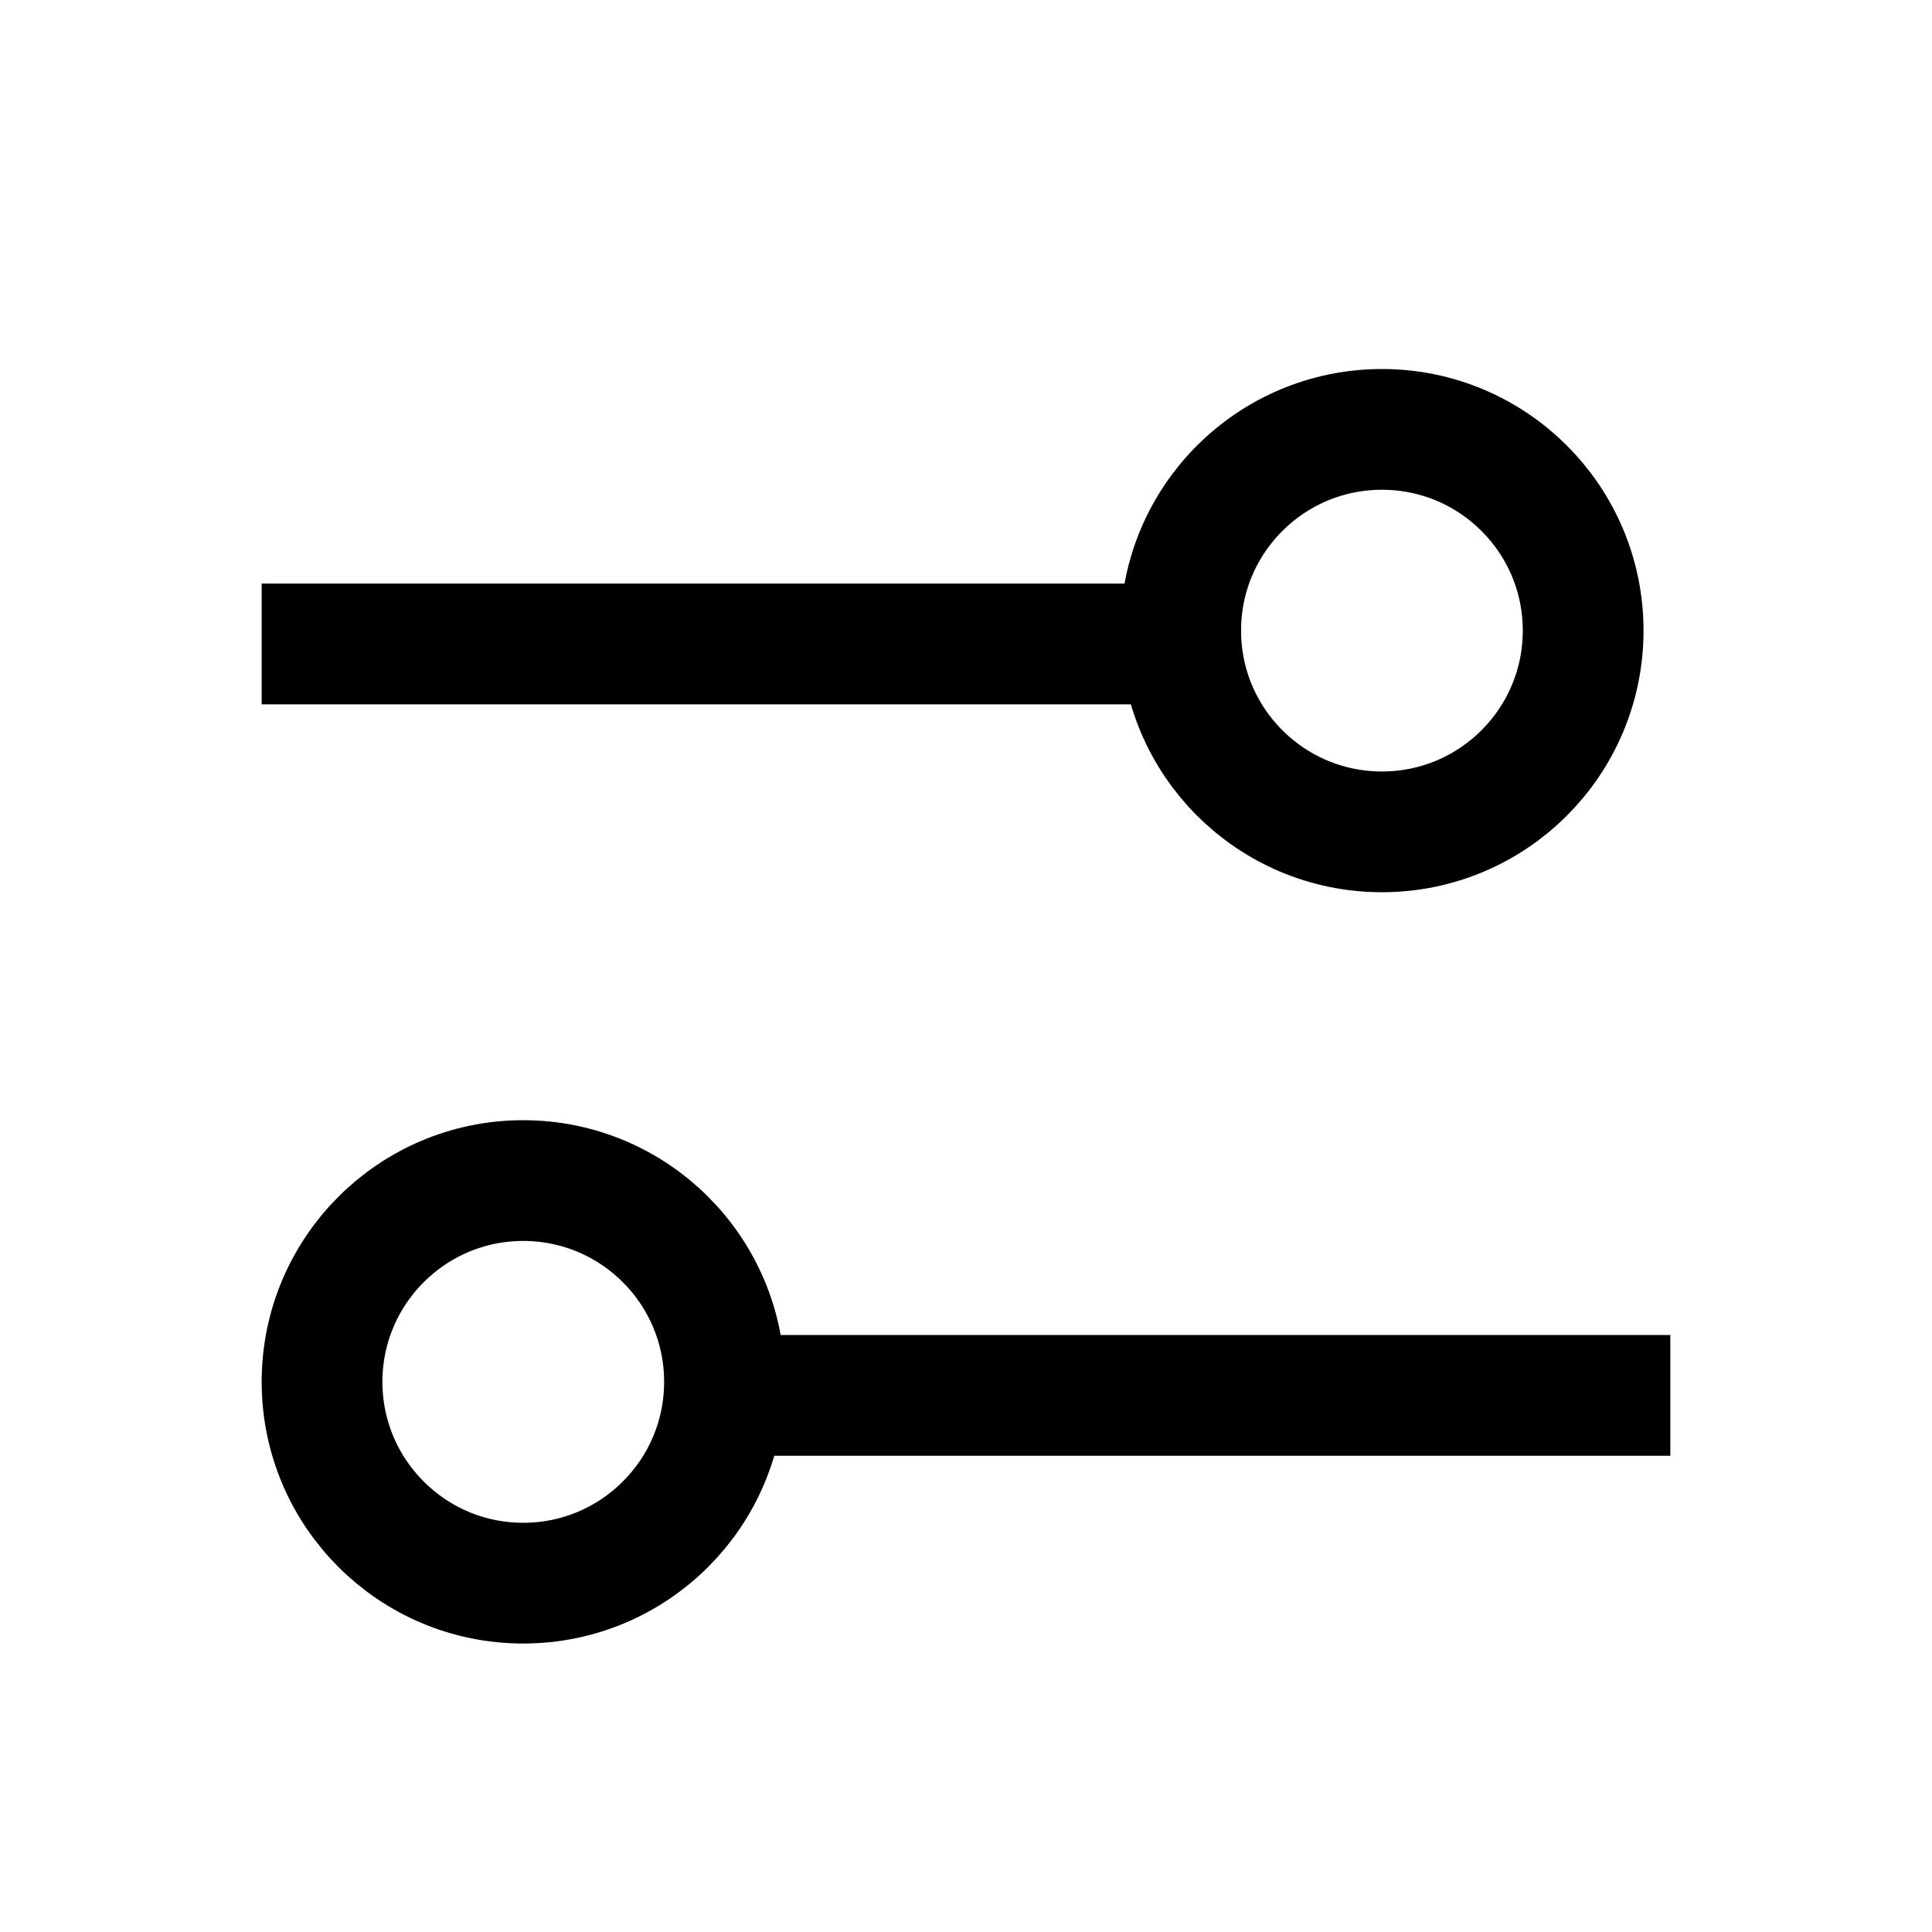
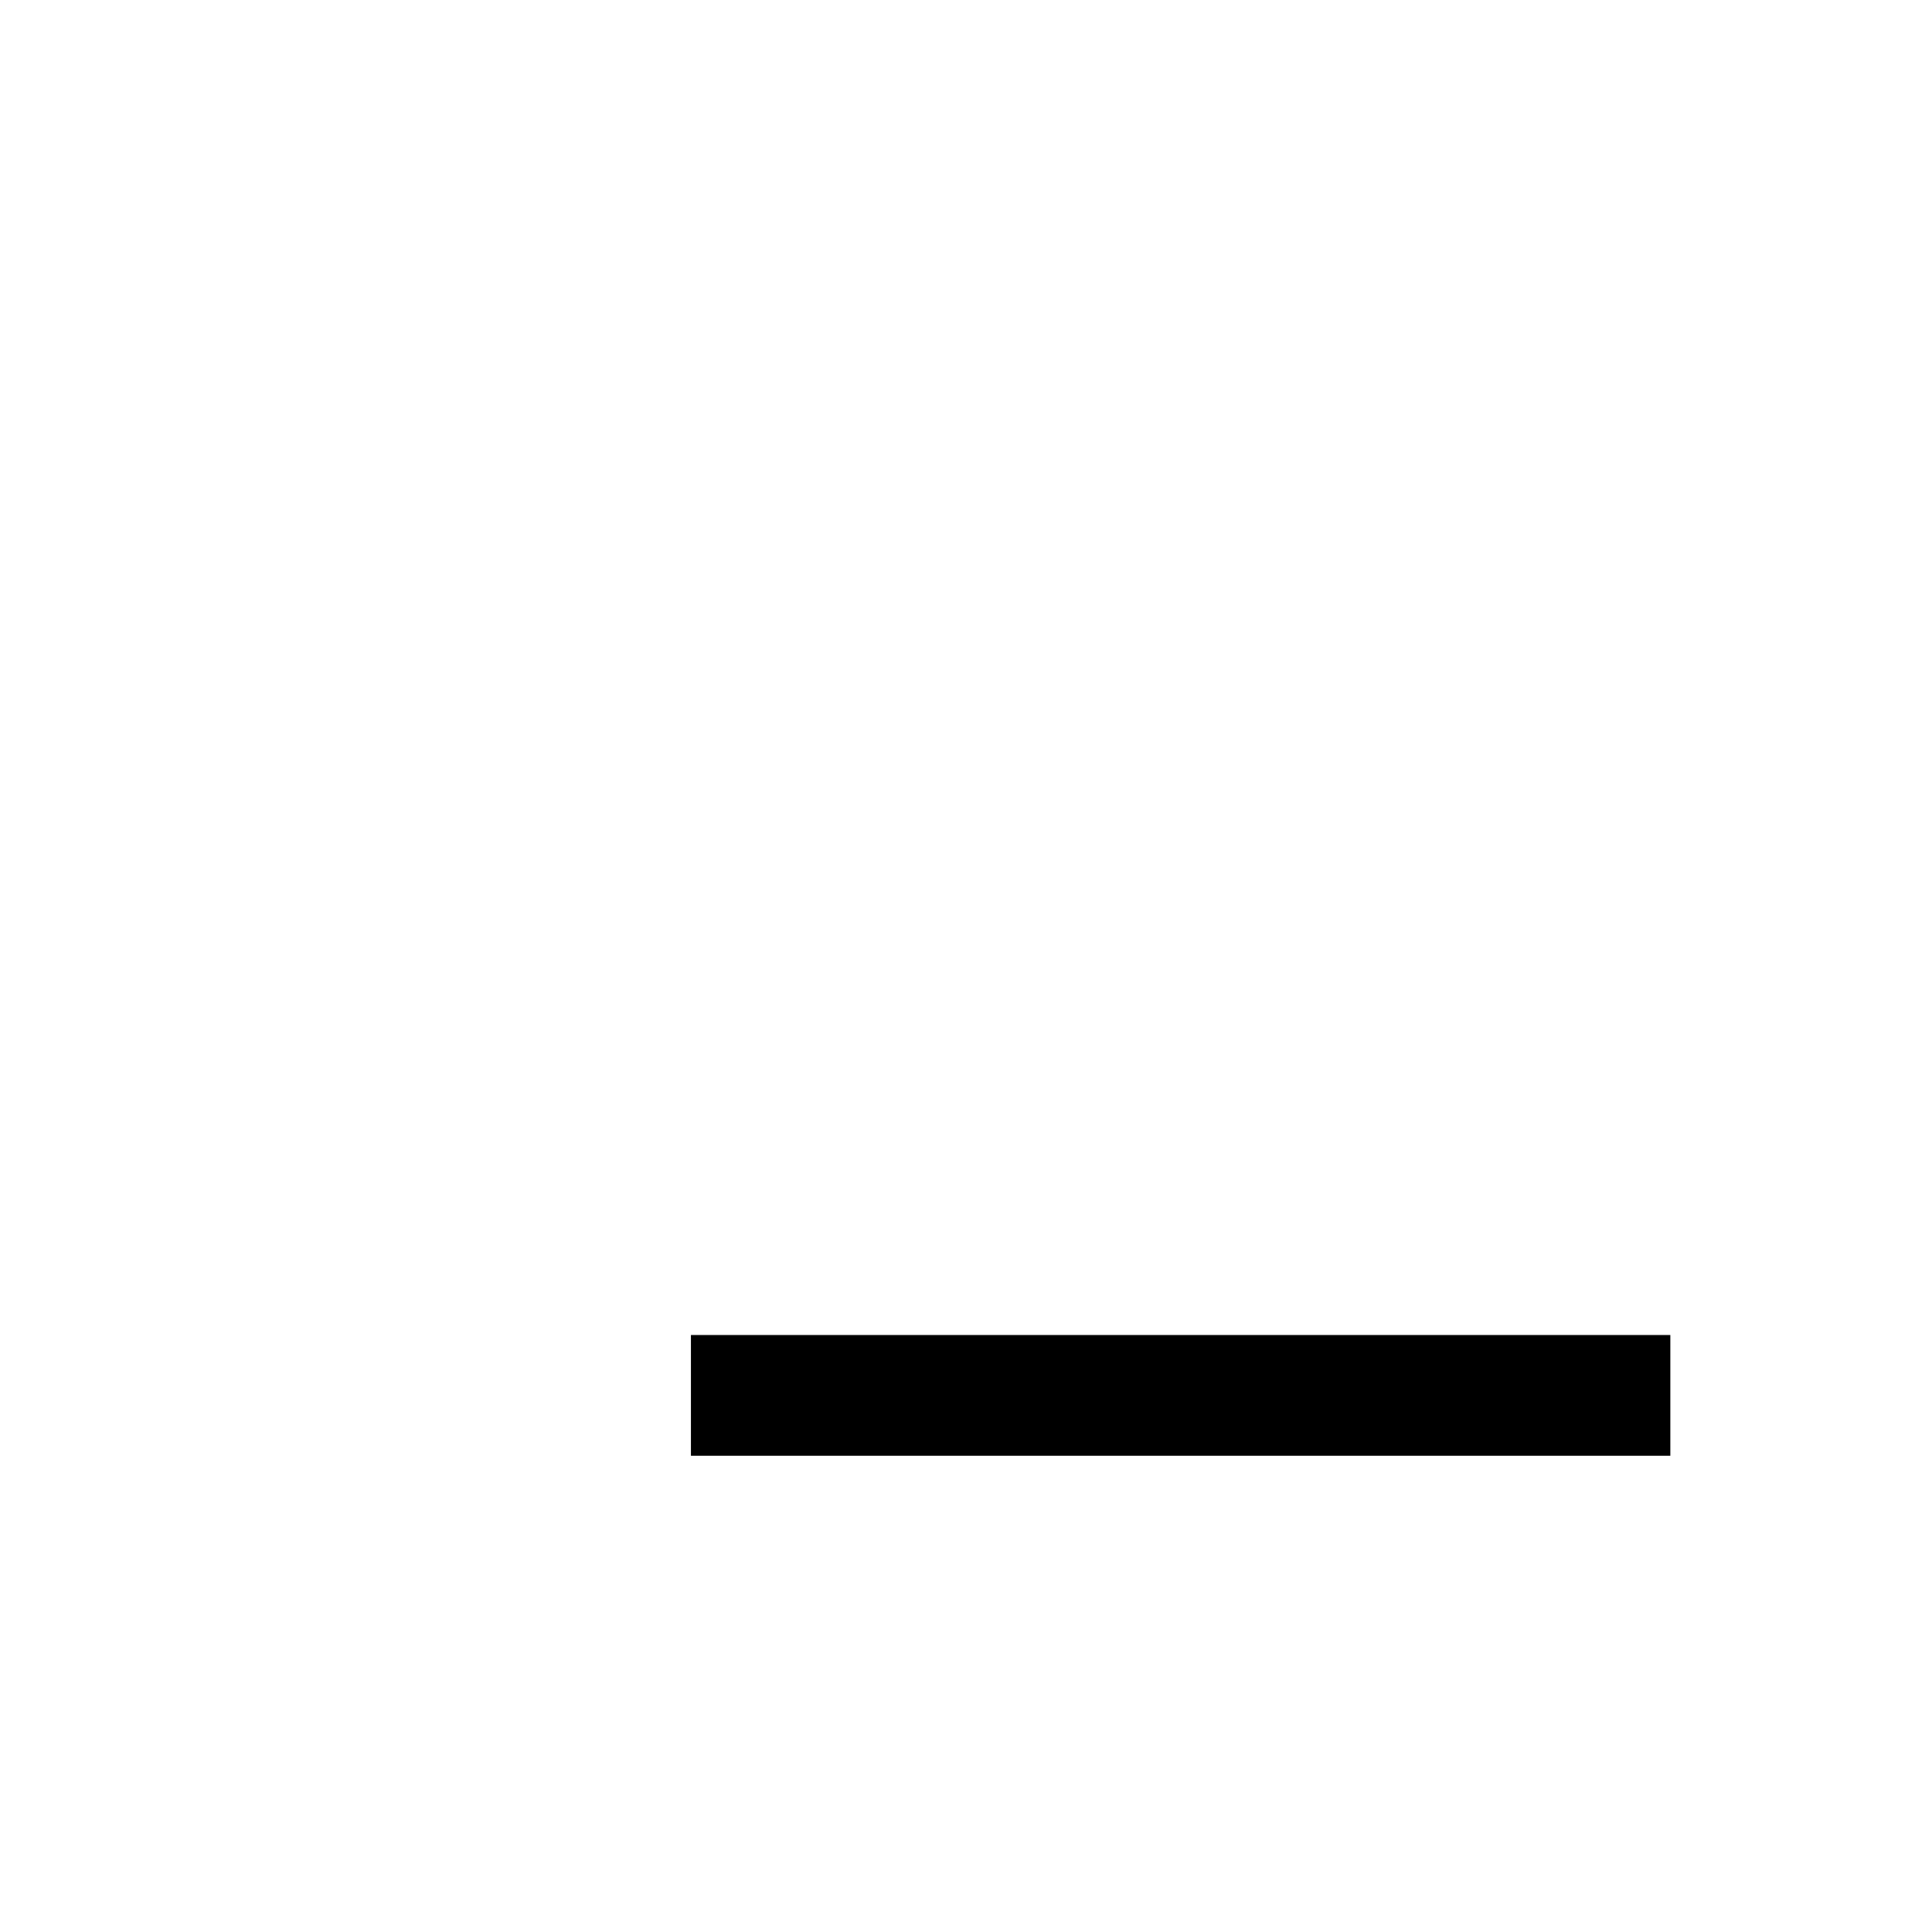
<svg xmlns="http://www.w3.org/2000/svg" width="16" height="16" viewBox="0 0 16 16" fill="none">
-   <path d="M9.778 5.333H2.667" stroke="black" stroke-linecap="square" />
-   <path d="M11.445 6.889C12.365 6.889 13.111 6.143 13.111 5.222C13.111 4.302 12.365 3.556 11.445 3.556C10.524 3.556 9.778 4.302 9.778 5.222C9.778 6.143 10.524 6.889 11.445 6.889Z" stroke="black" stroke-linecap="square" />
  <path d="M13.333 11.556L6.222 11.556" stroke="black" stroke-linecap="square" />
-   <path d="M4.333 13.111C5.254 13.111 6 12.364 6 11.444C6 10.524 5.254 9.777 4.333 9.777C3.413 9.777 2.667 10.524 2.667 11.444C2.667 12.364 3.413 13.111 4.333 13.111Z" stroke="black" stroke-linecap="square" />
</svg>